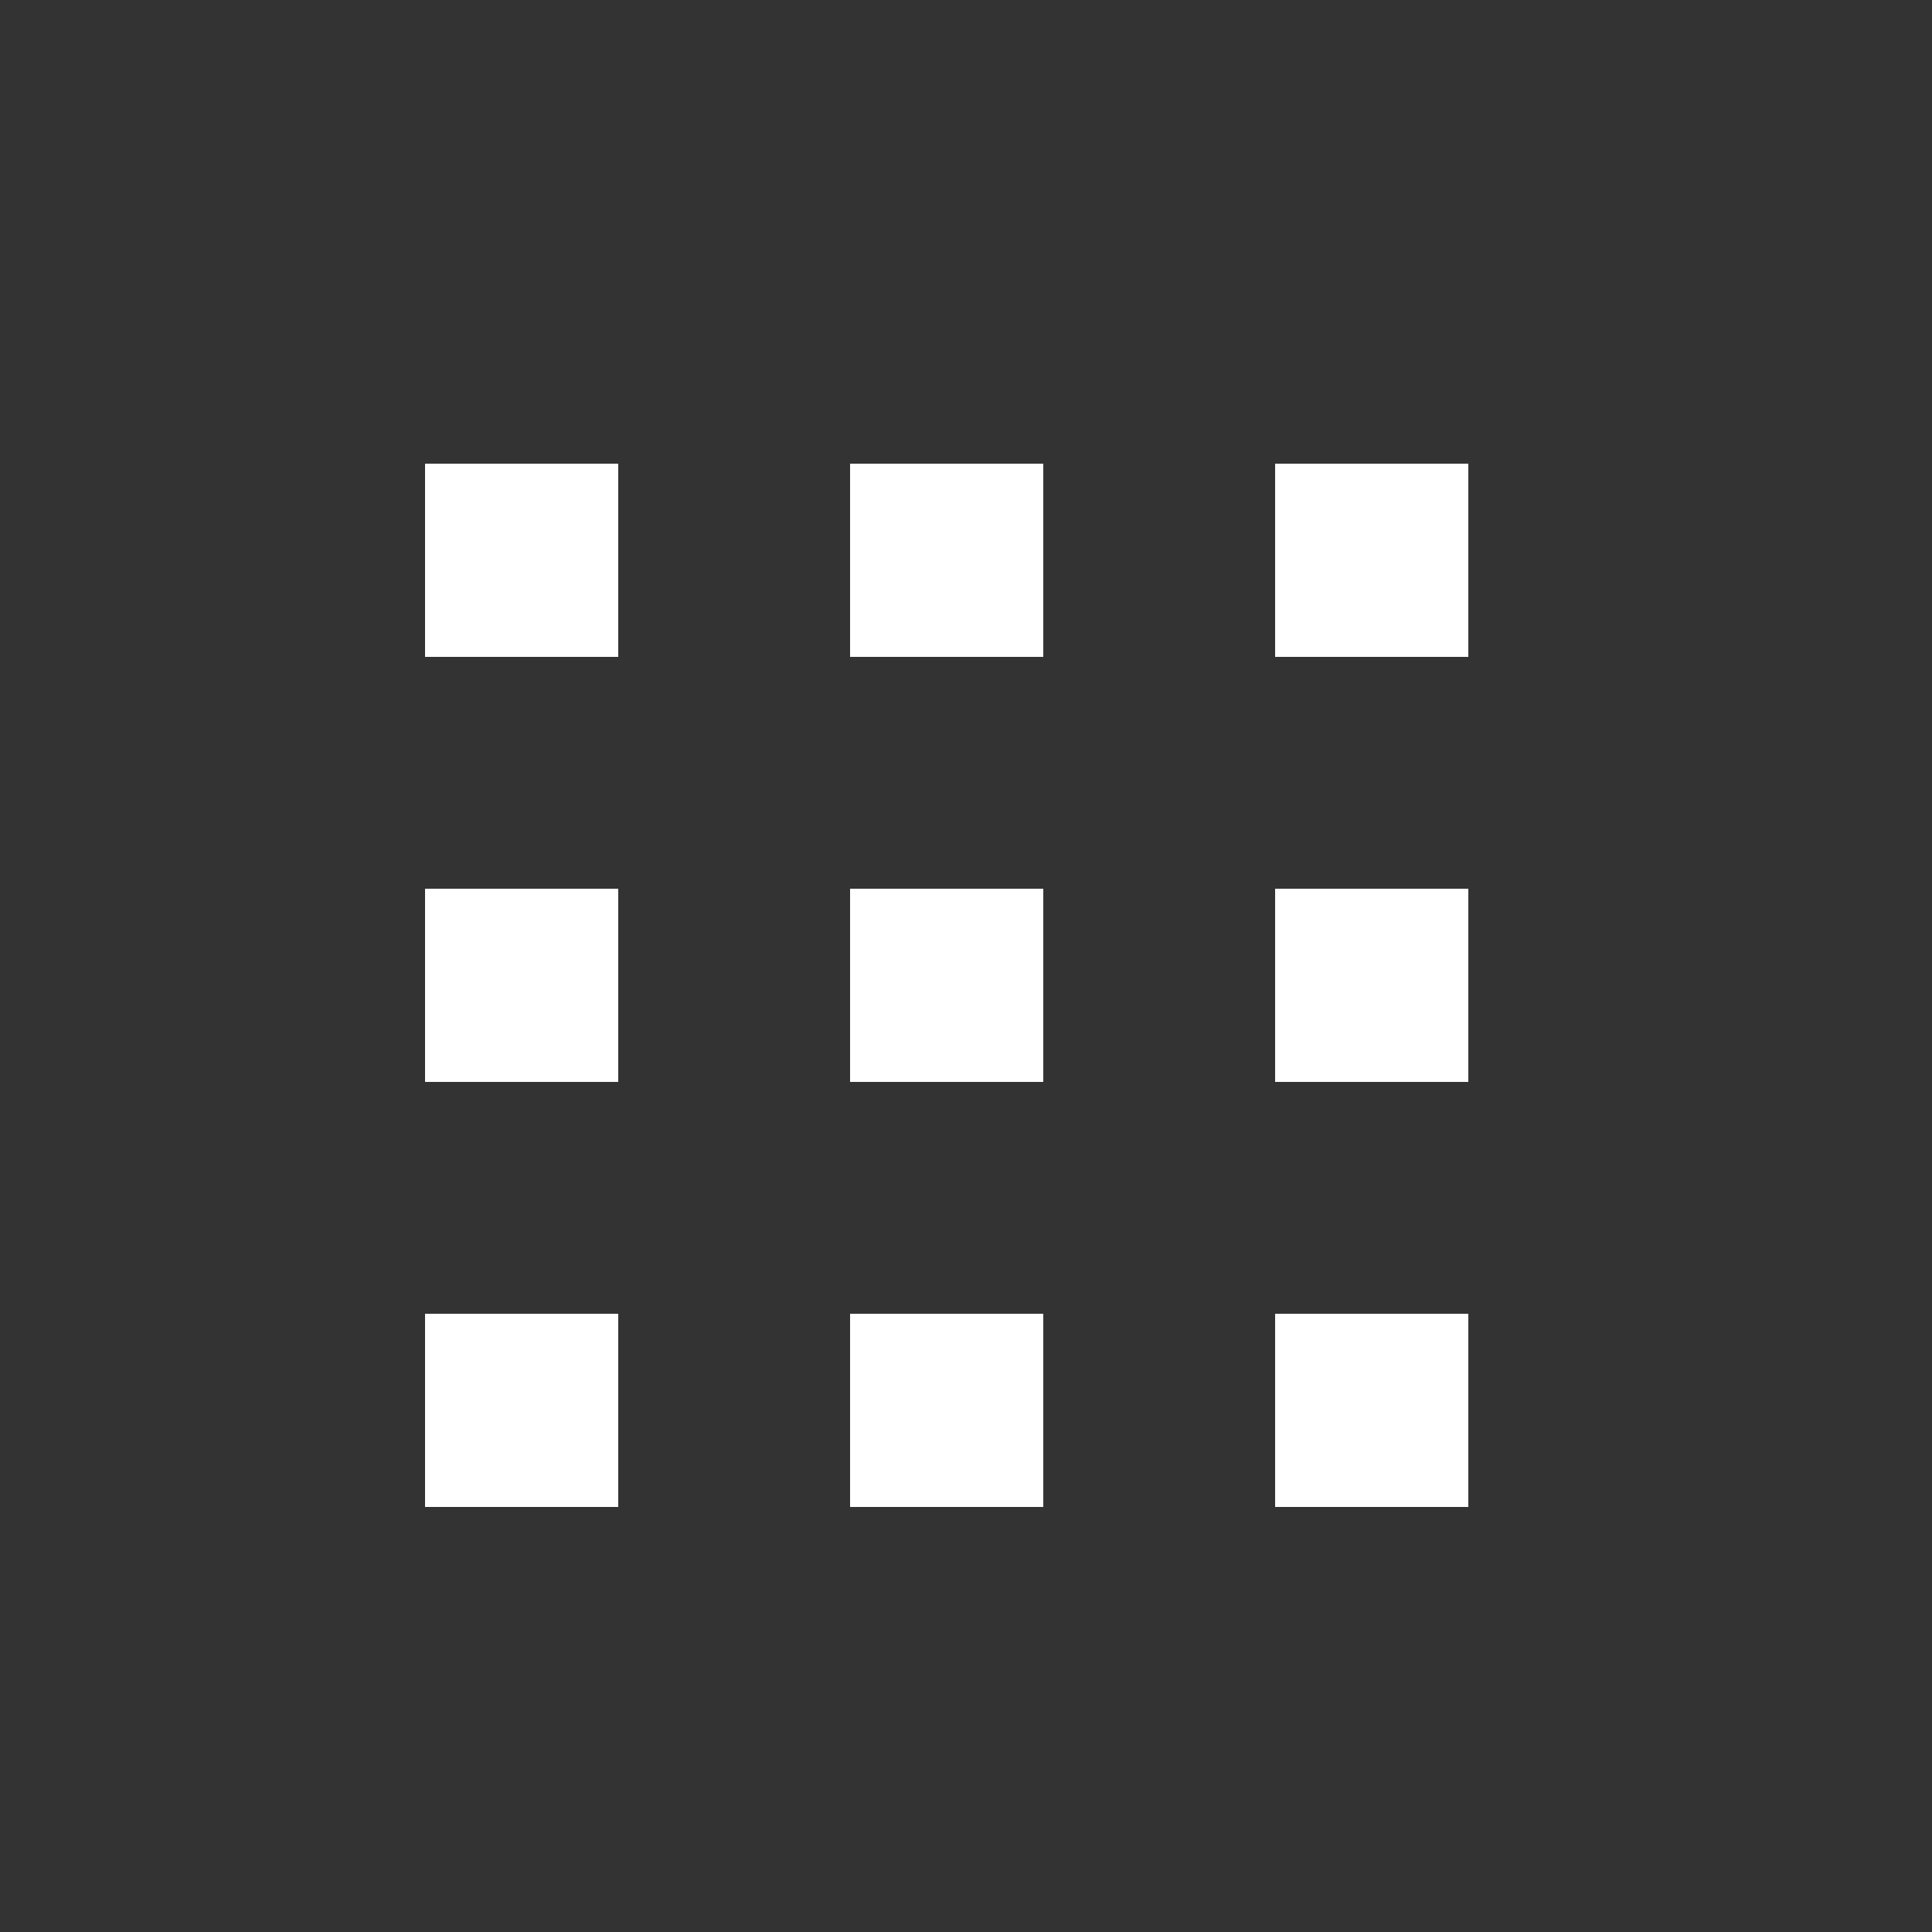
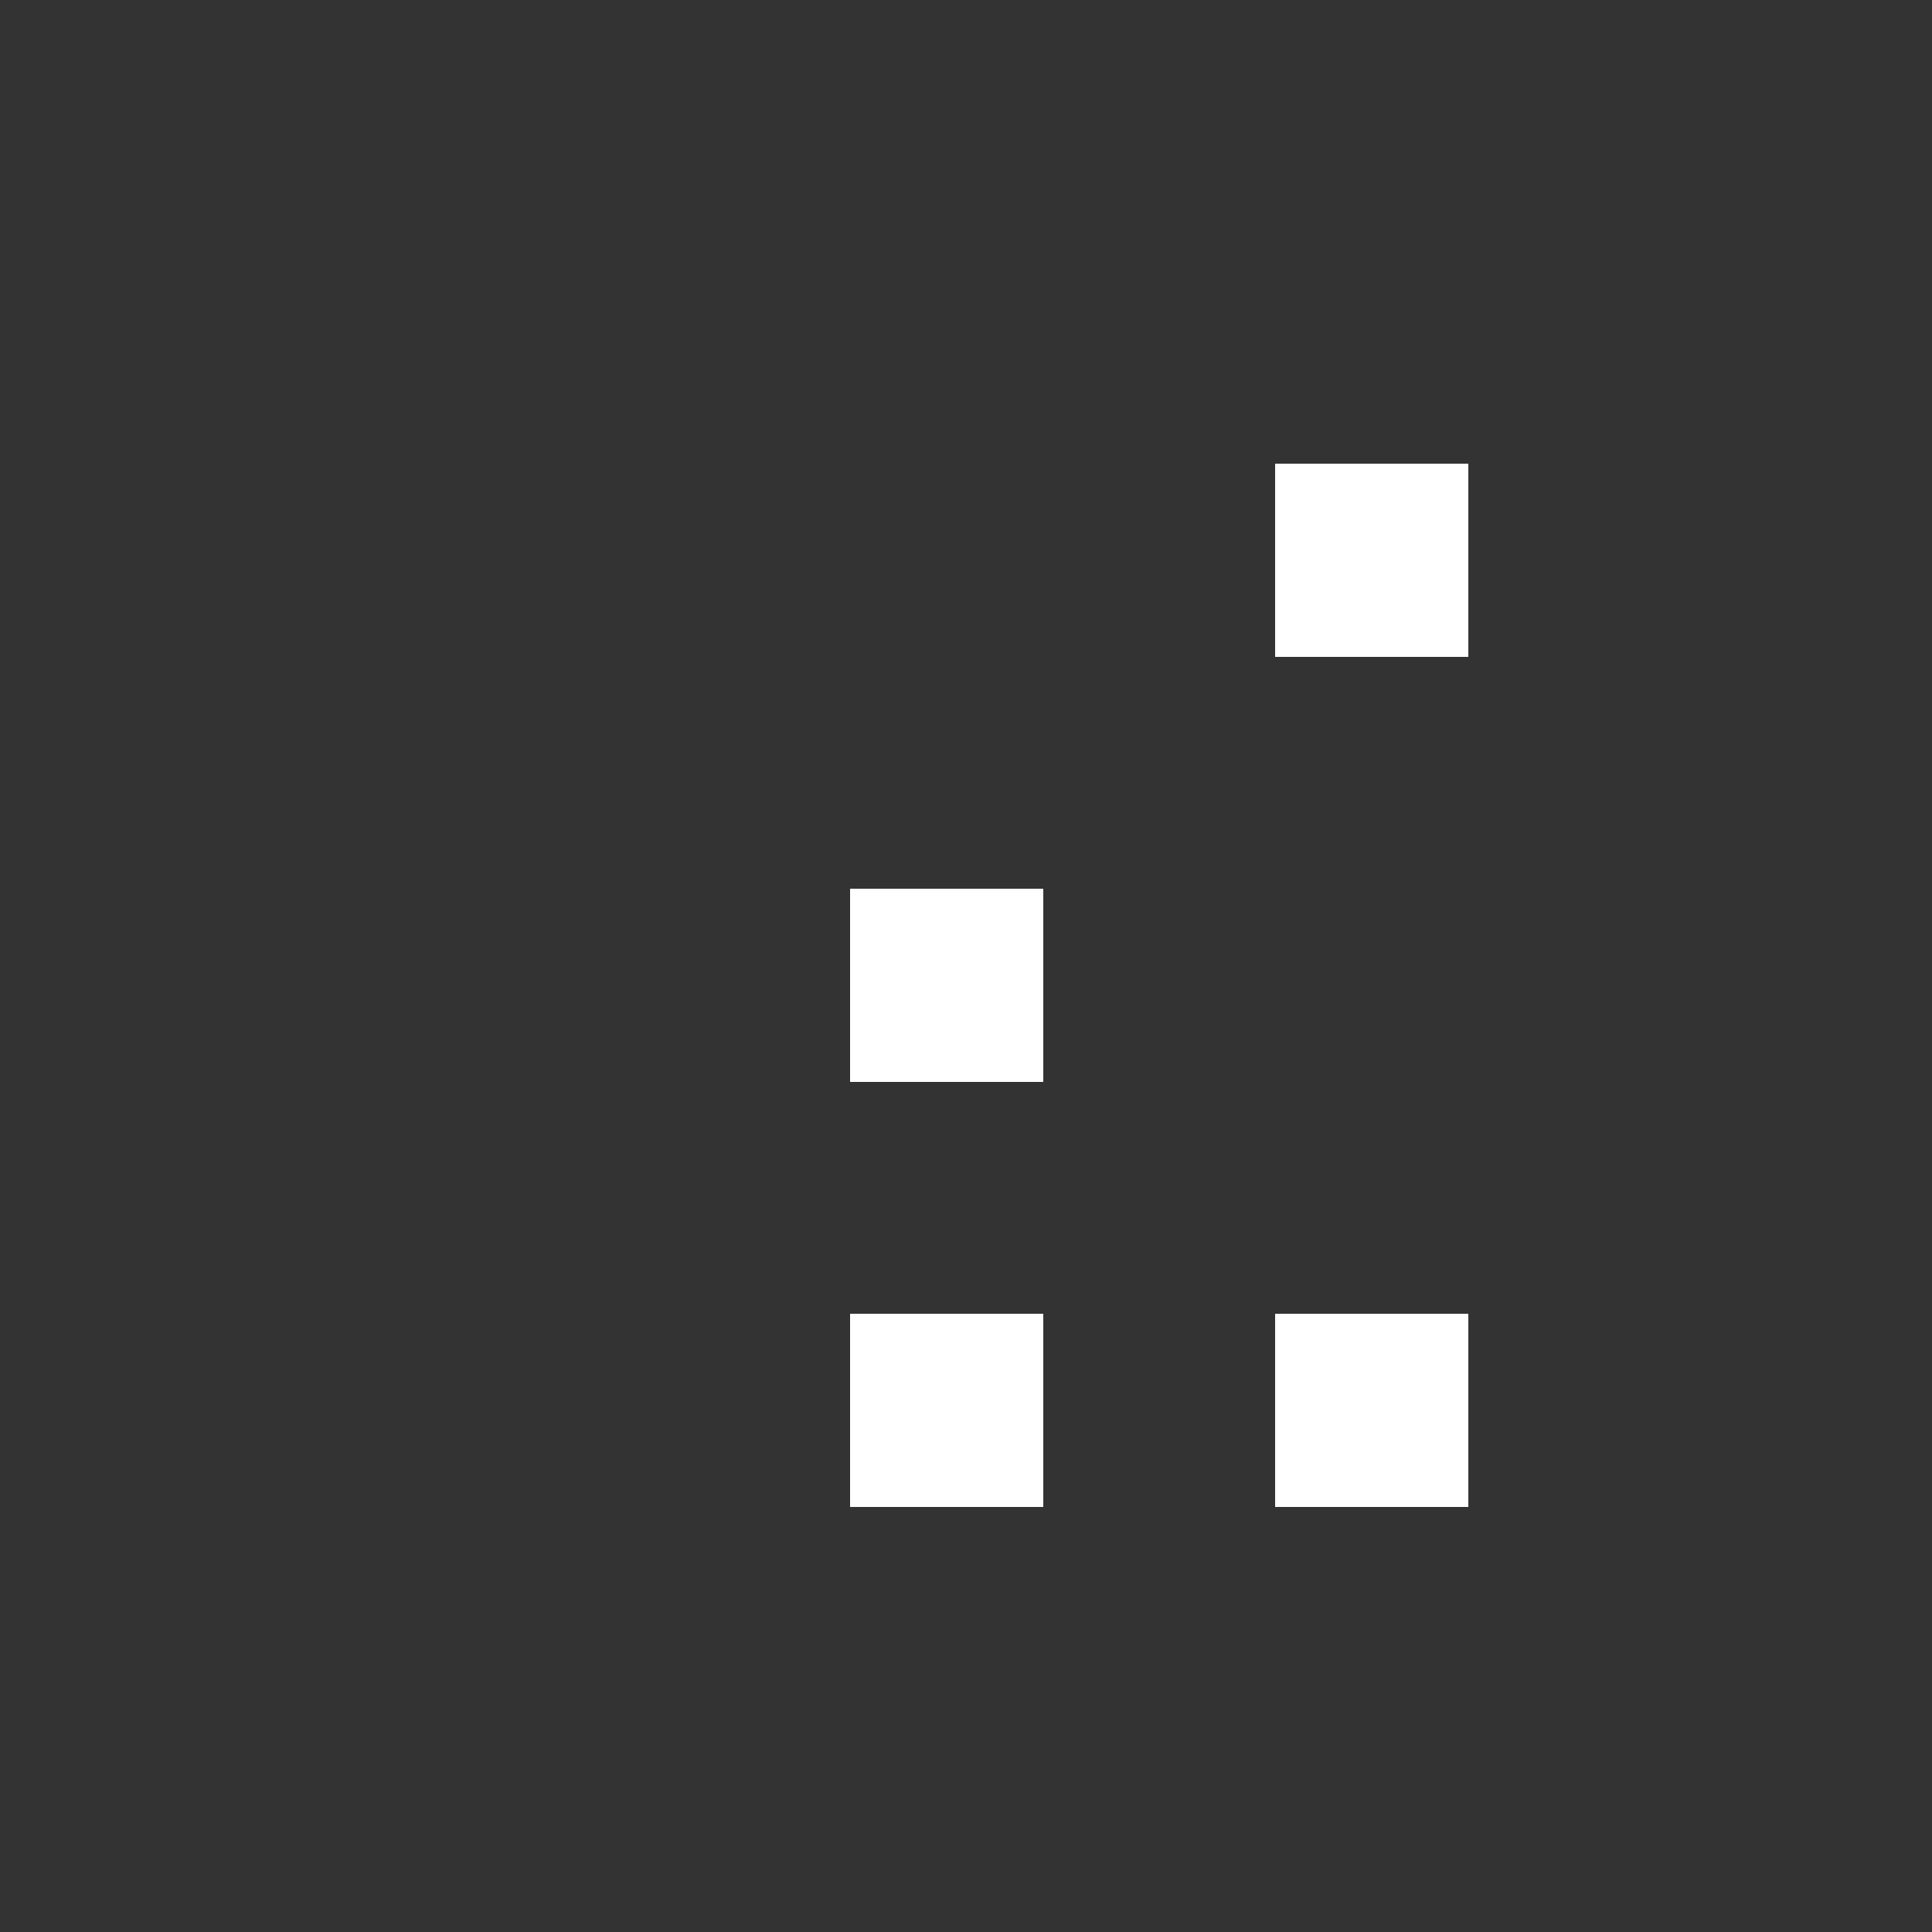
<svg xmlns="http://www.w3.org/2000/svg" viewBox="0 0 50 50">
  <rect x="0" y="0" width="50" height="50" fill="#333333" stroke="none" />
  <defs>
    <style>.a{fill:#fff;}.b{fill:none;}</style>
  </defs>
  <title>navBtn_i_case</title>
-   <rect class="a" x="11" y="12" width="5" height="5" />
-   <rect class="a" x="11" y="23" width="5" height="5" />
-   <rect class="a" x="11" y="34" width="5" height="5" />
-   <rect class="a" x="22" y="12" width="5" height="5" />
  <rect class="a" x="22" y="23" width="5" height="5" />
  <rect class="a" x="22" y="34" width="5" height="5" />
  <rect class="a" x="33" y="12" width="5" height="5" />
-   <rect class="a" x="33" y="23" width="5" height="5" />
  <rect class="a" x="33" y="34" width="5" height="5" />
  <rect class="b" x="-863" y="-796" width="1400" height="1068" />
</svg>